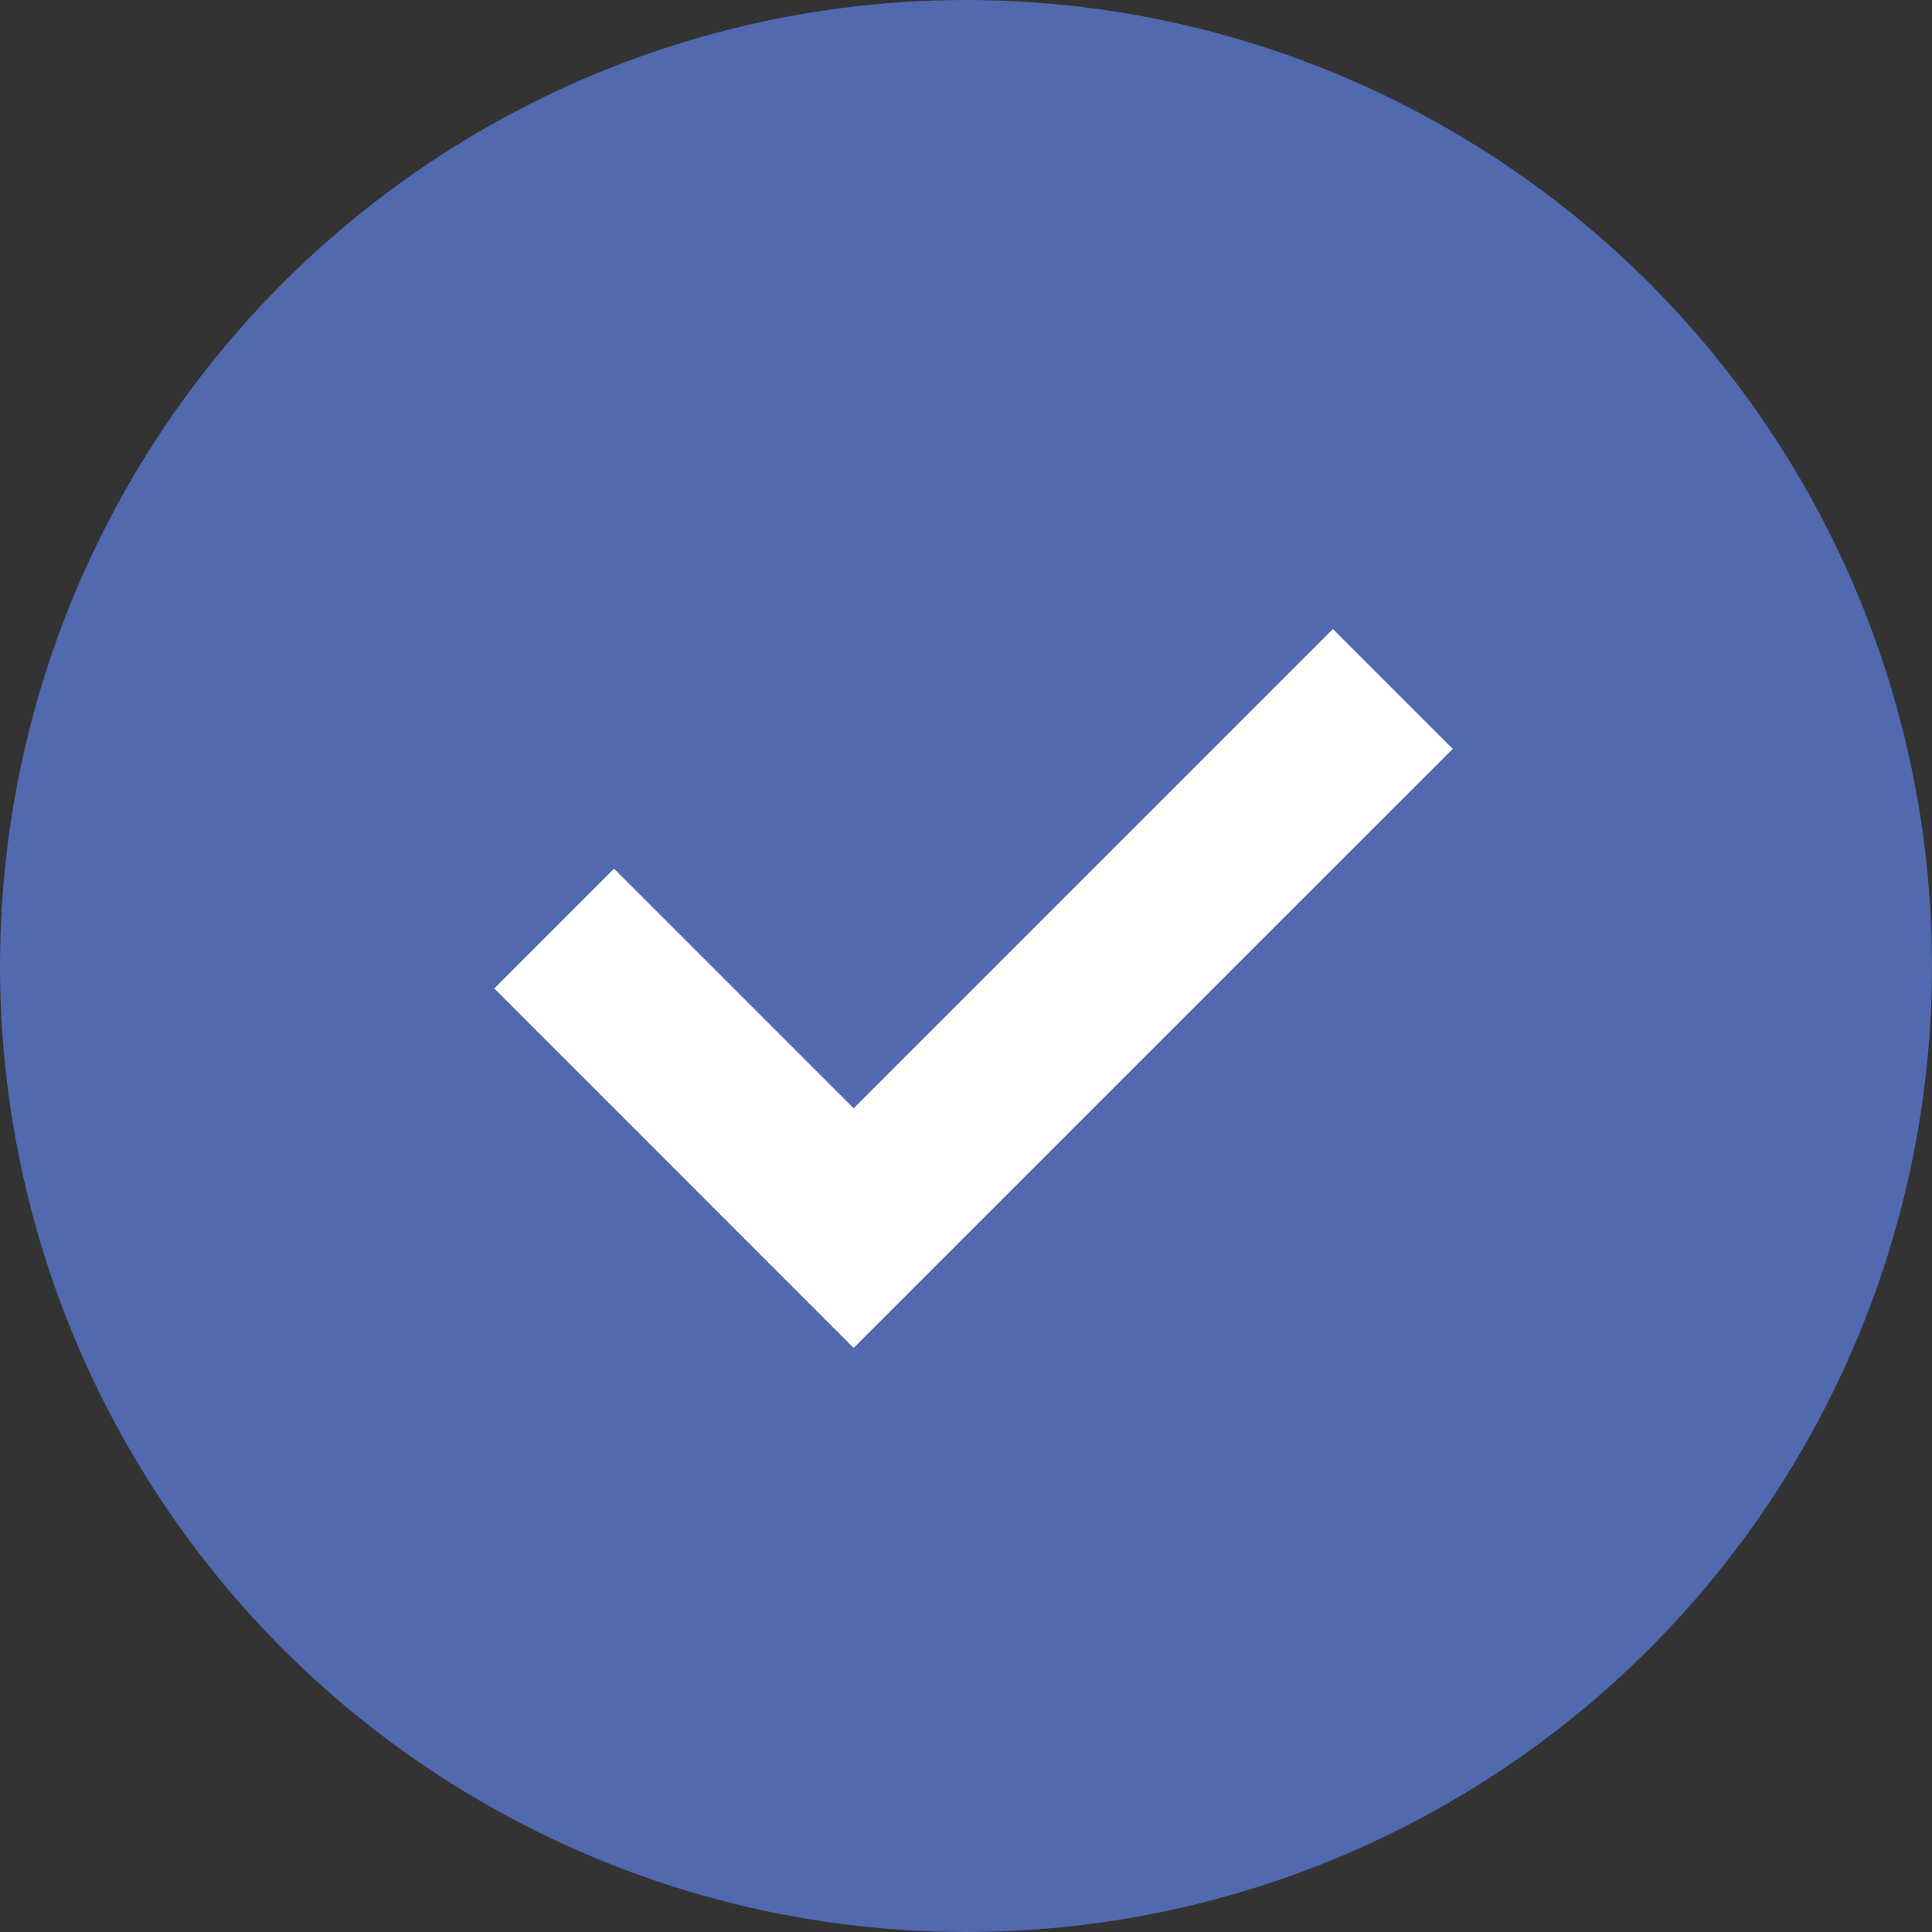
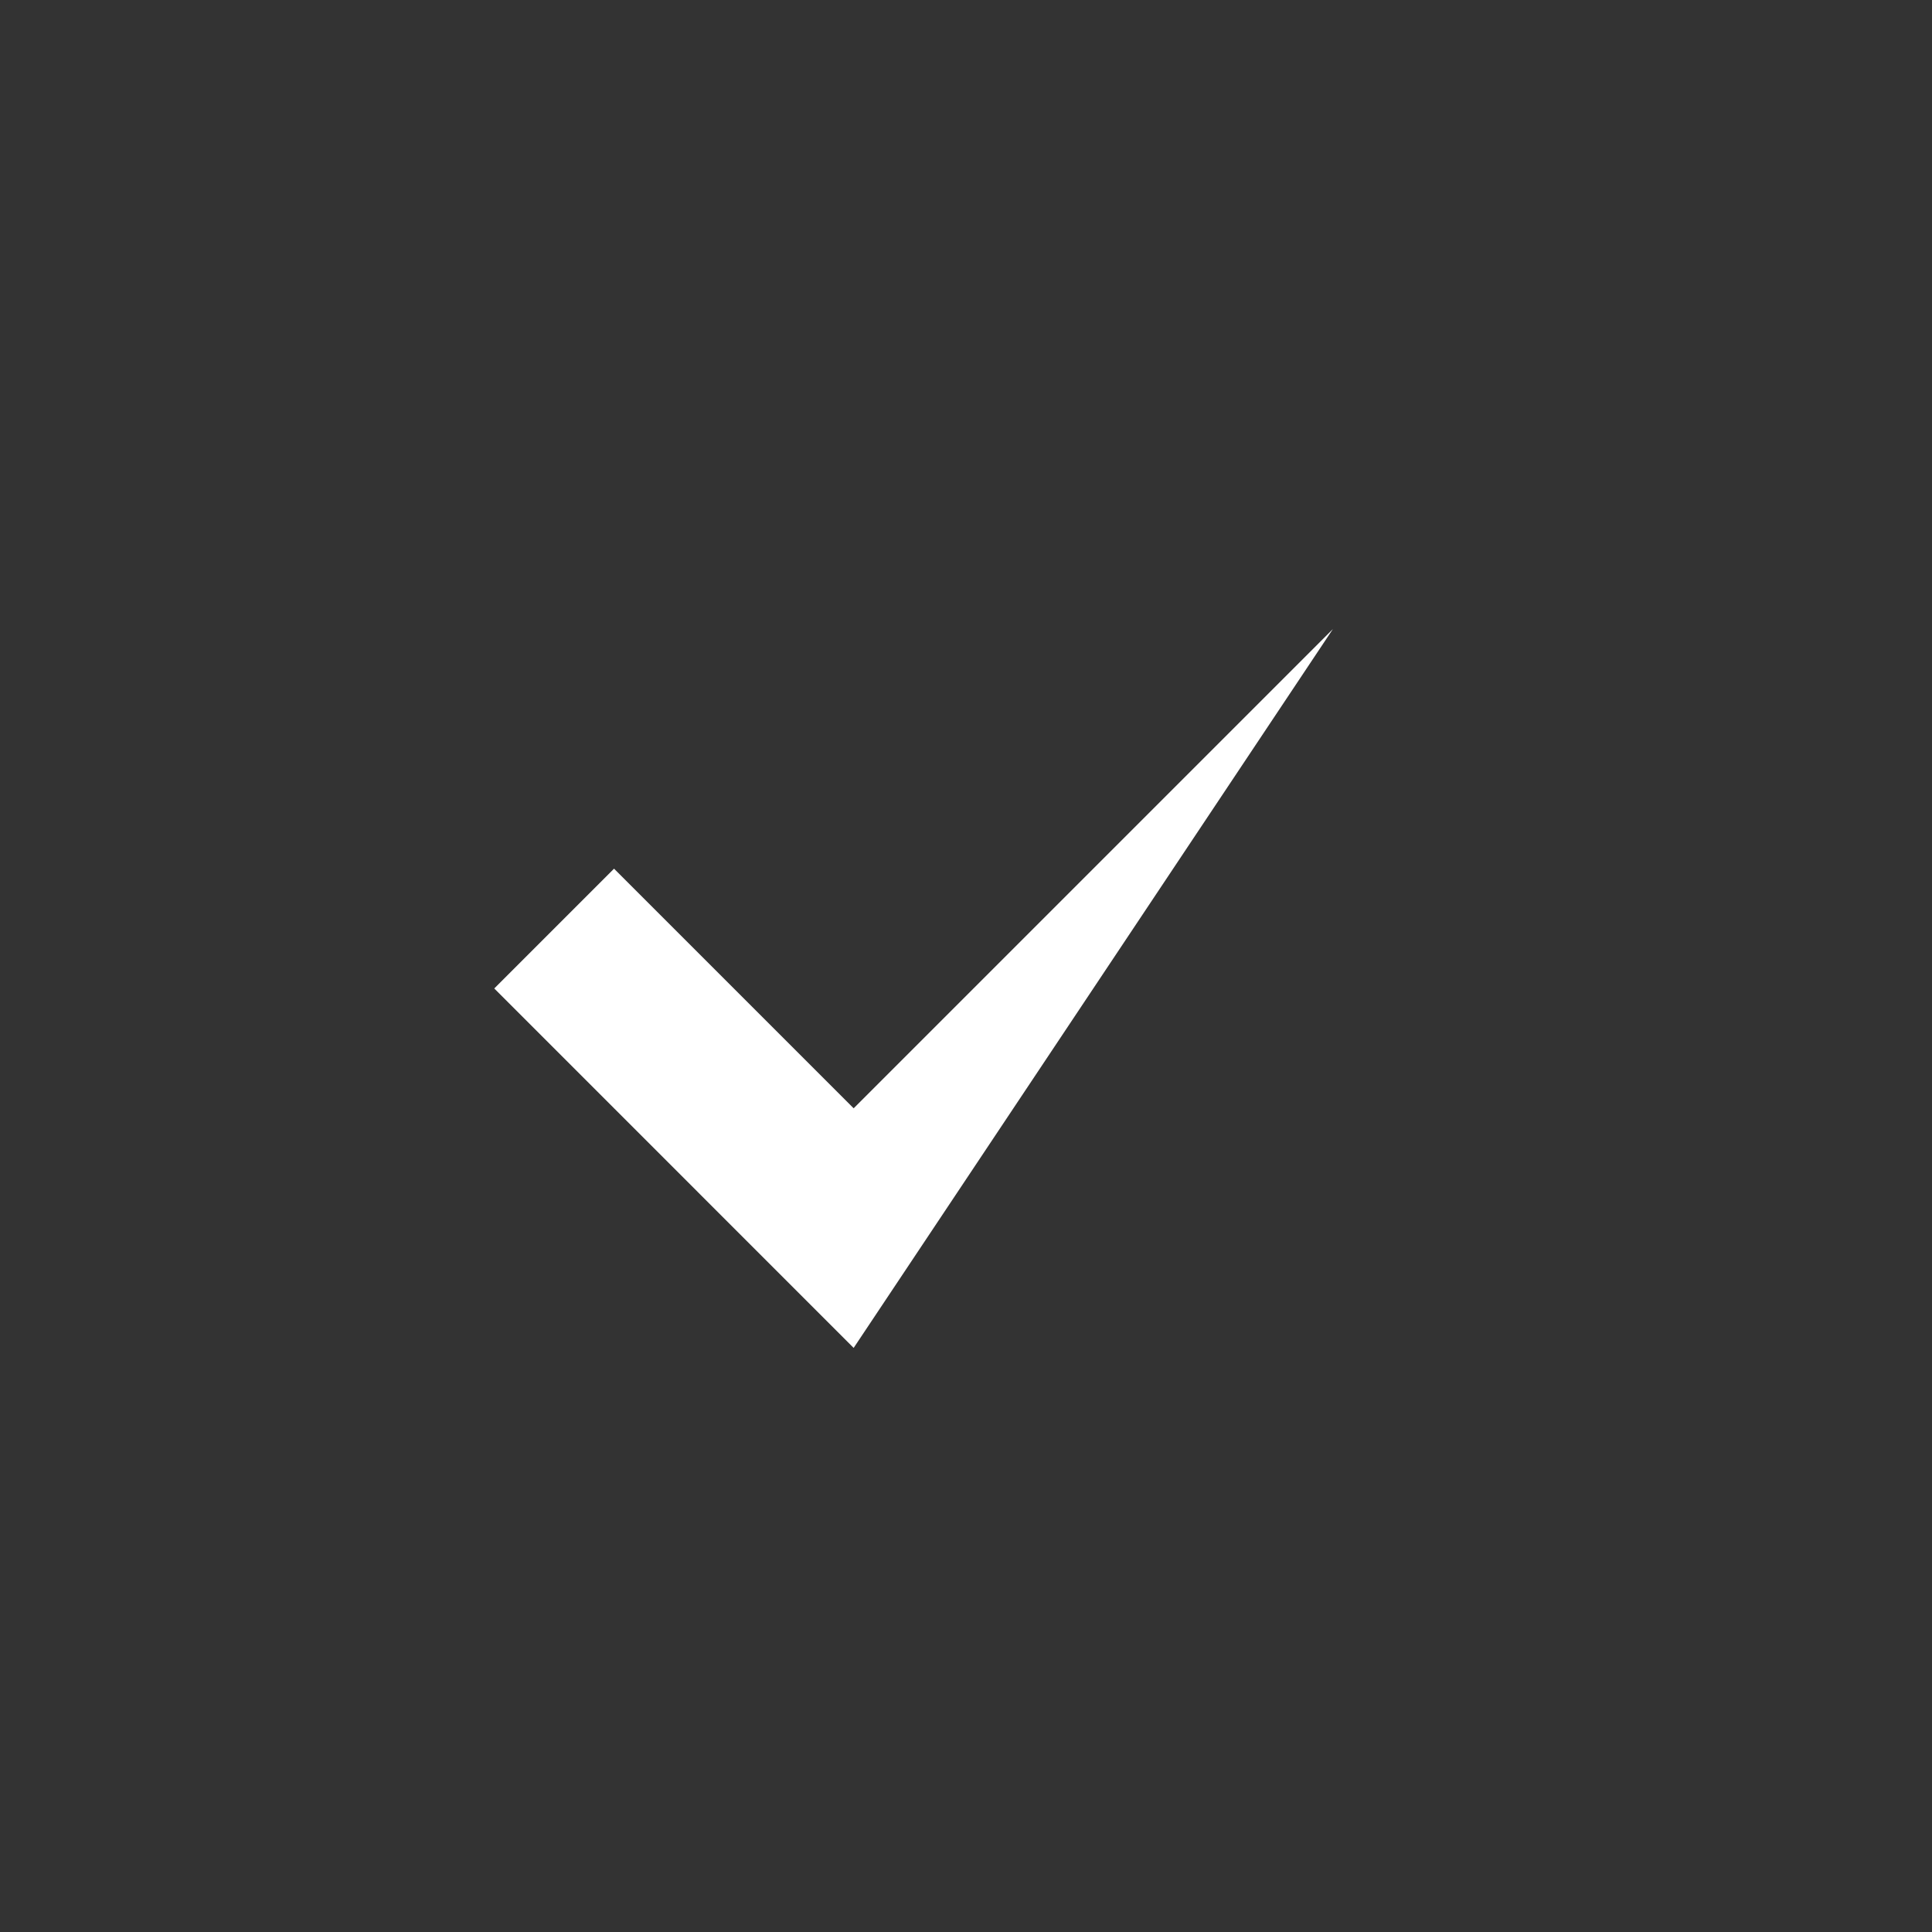
<svg xmlns="http://www.w3.org/2000/svg" width="40" height="40" viewBox="0 0 40 40" fill="none">
  <rect x="0" y="0" width="40" height="40" fill="#333333" stroke="none" />
-   <circle cx="20" cy="20" r="20" fill="#5069AF" />
-   <path d="M12.713 17.985L10.233 20.465L17.674 27.907L30.078 15.504L27.597 13.023L17.674 22.946L12.713 17.985Z" fill="white" />
+   <path d="M12.713 17.985L10.233 20.465L17.674 27.907L27.597 13.023L17.674 22.946L12.713 17.985Z" fill="white" />
</svg>